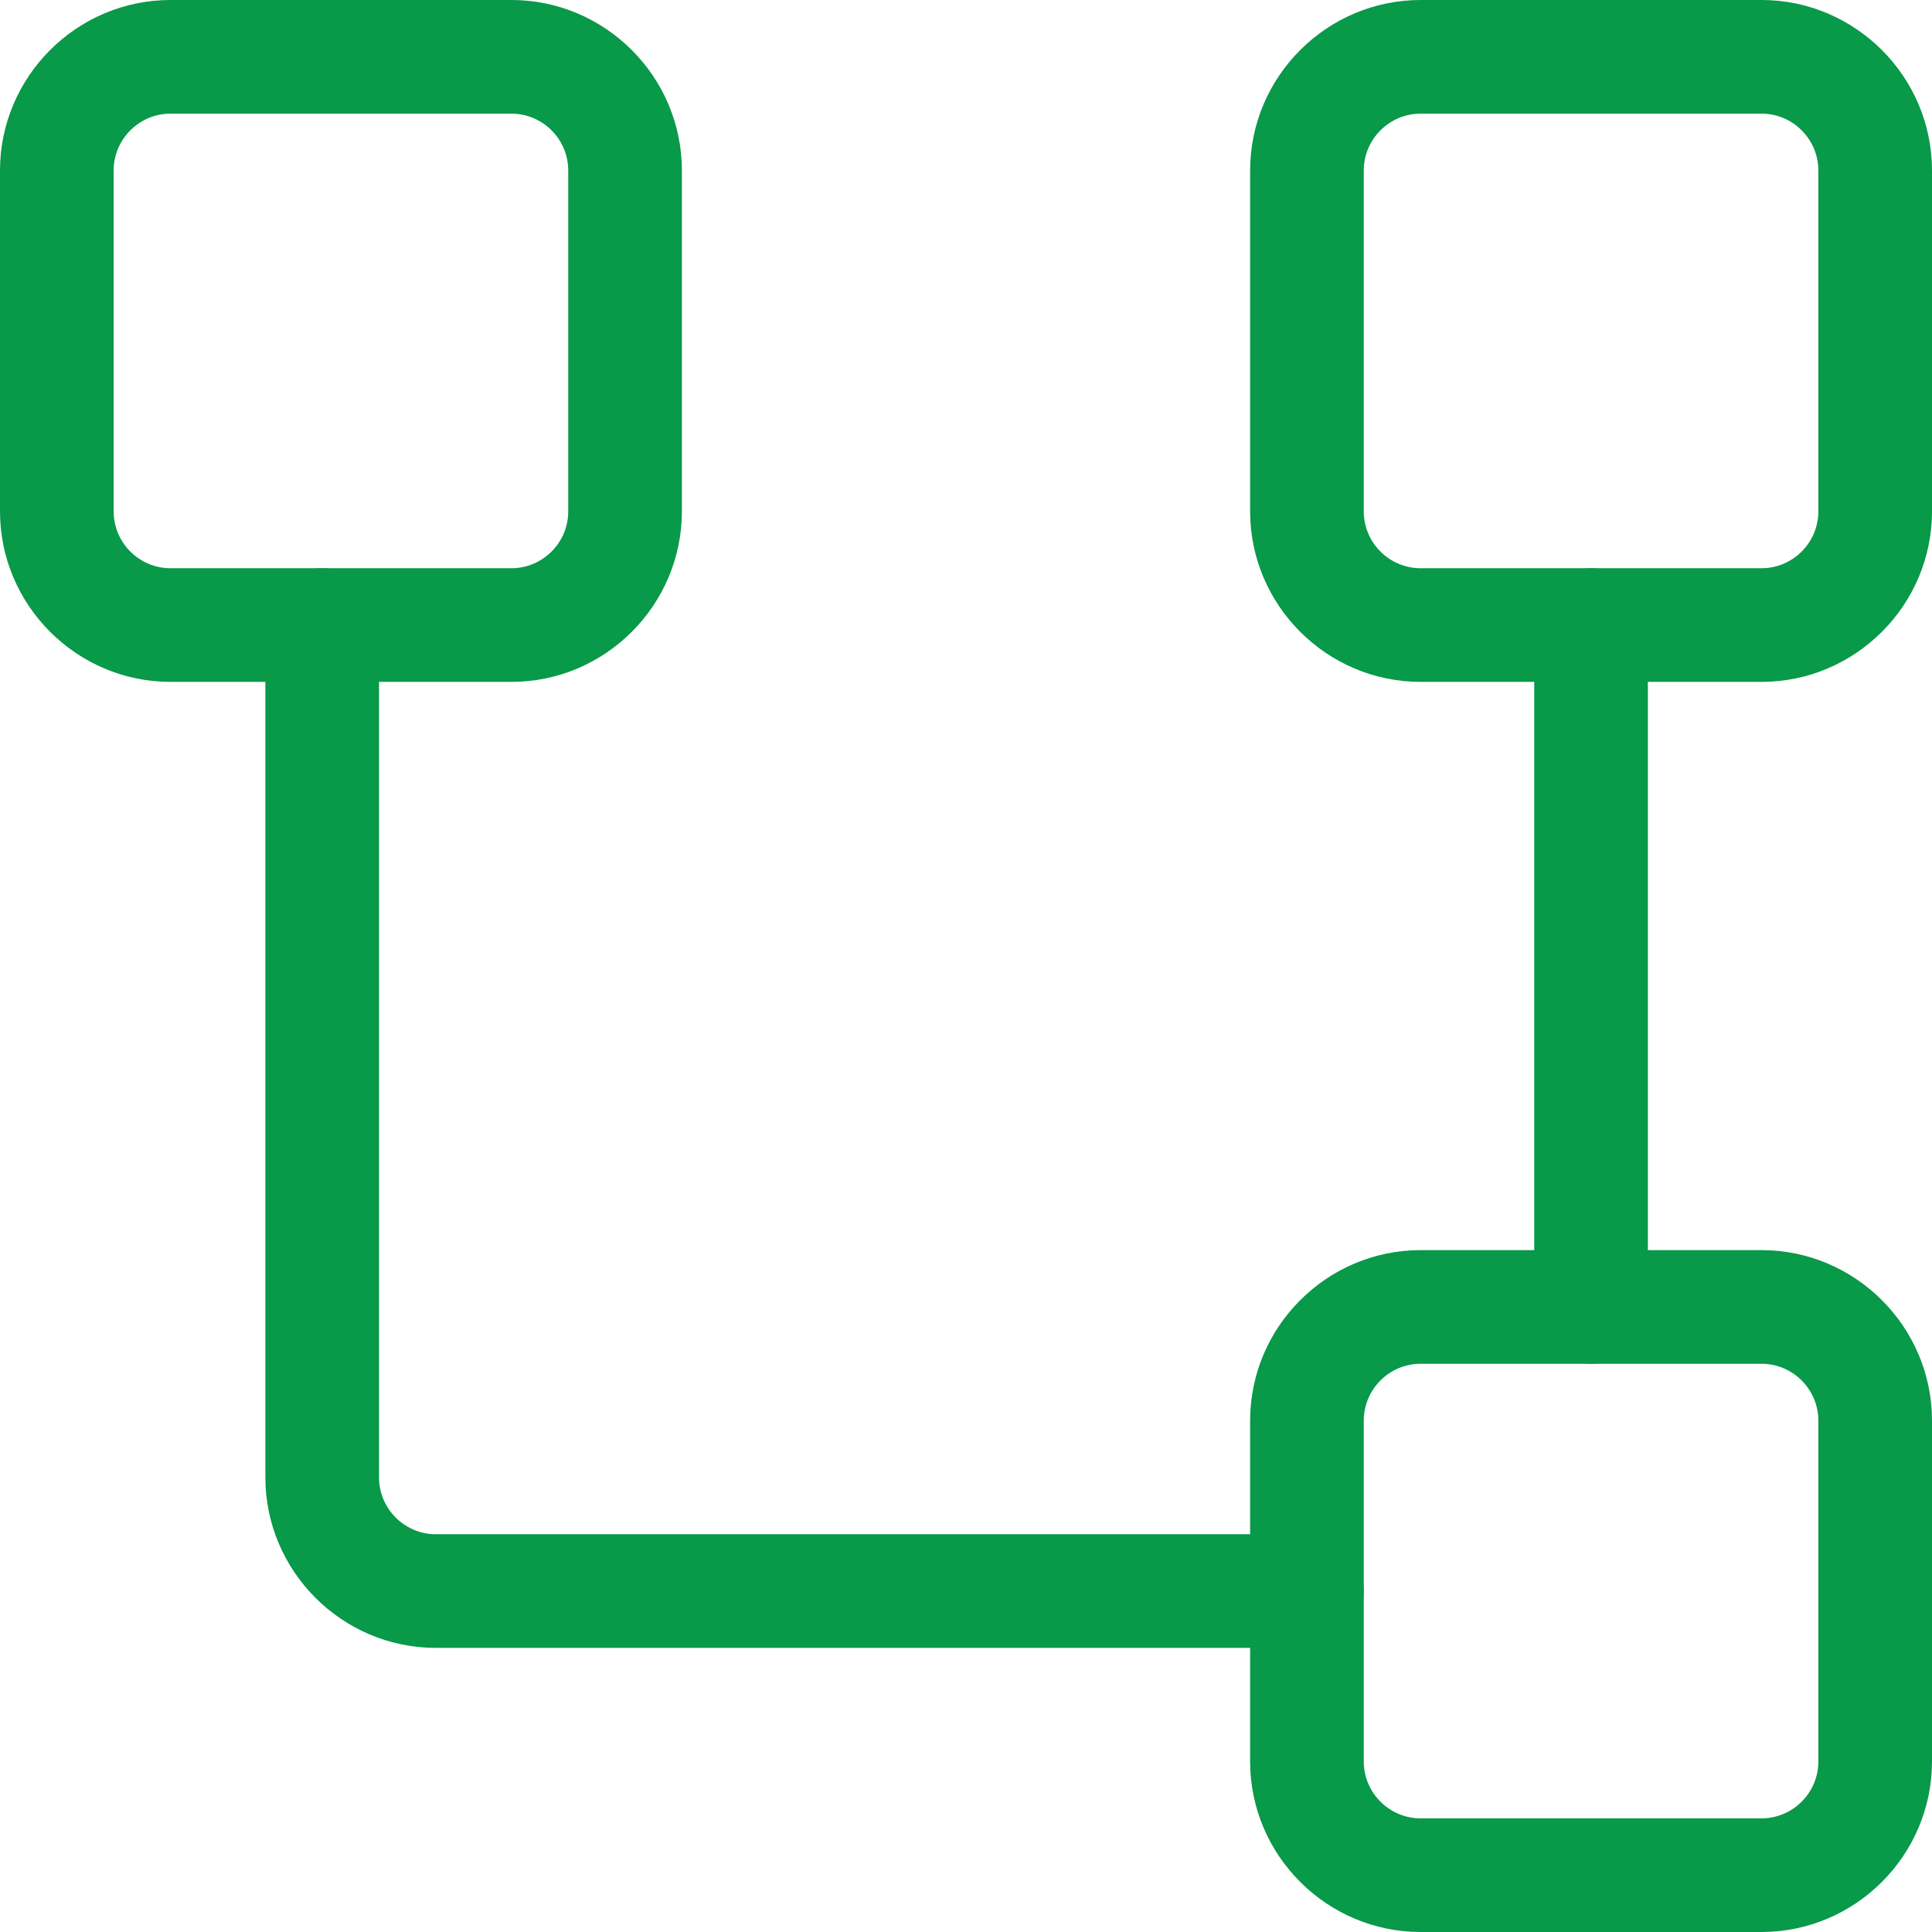
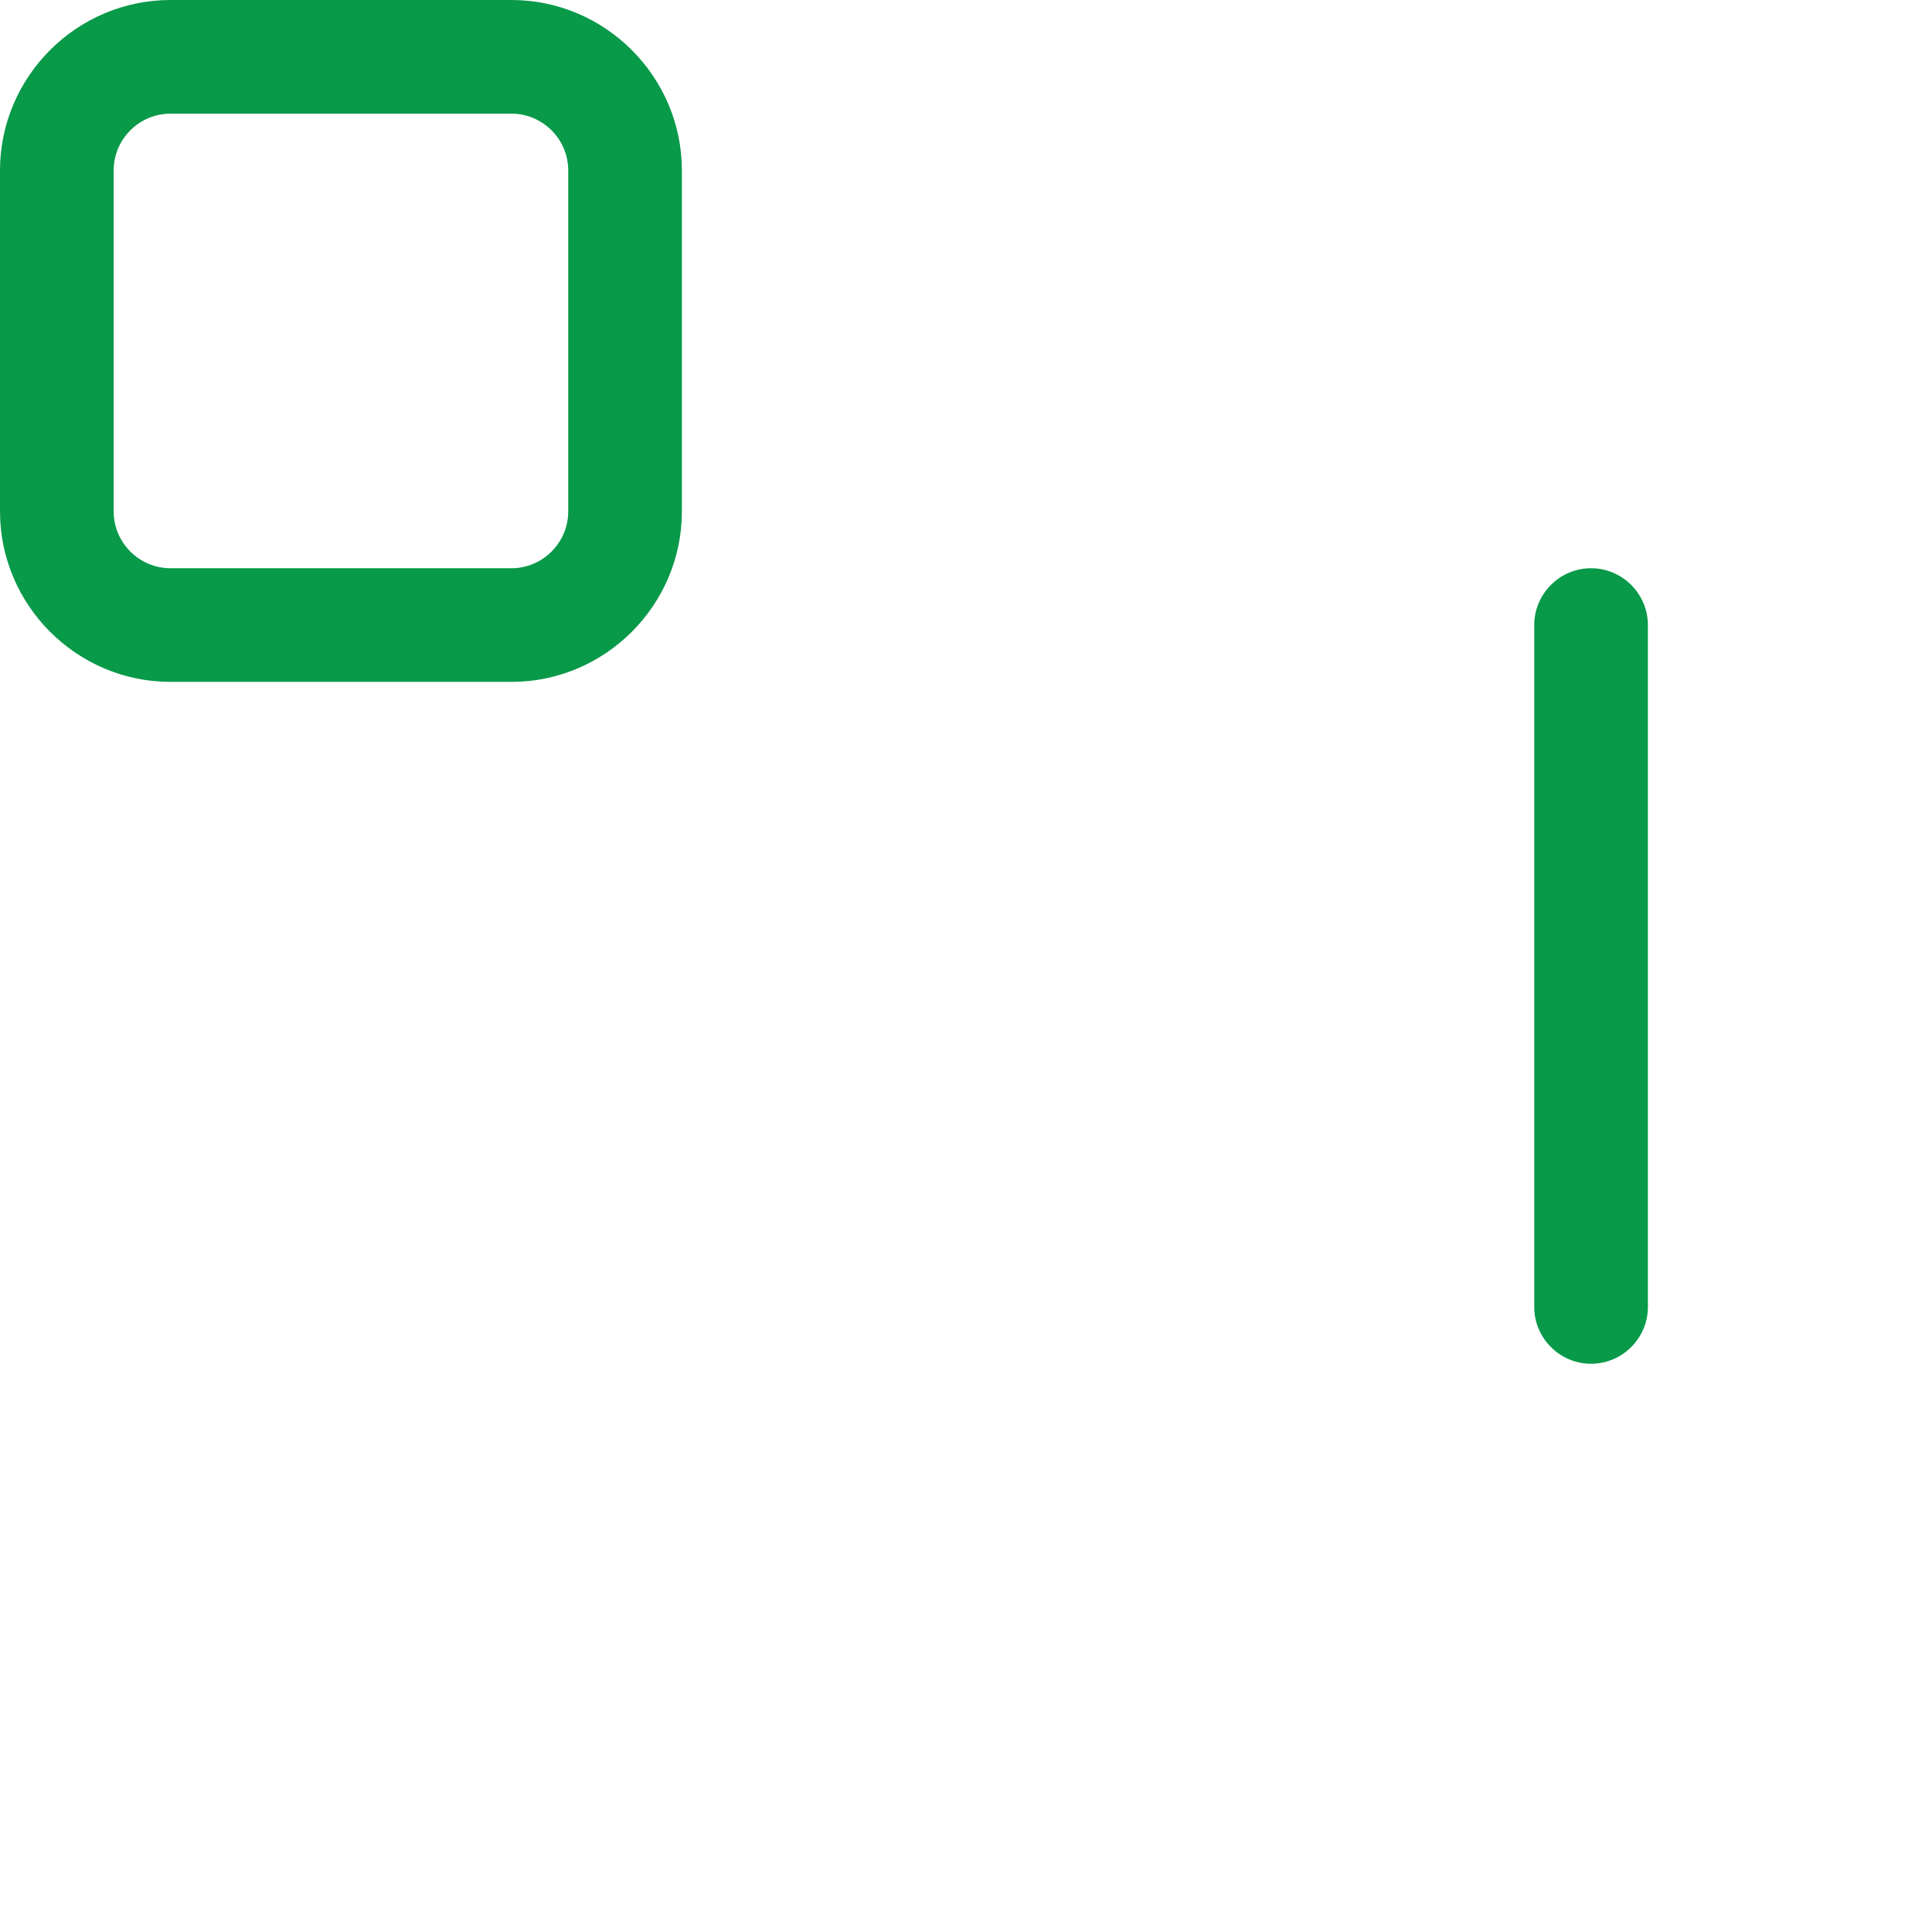
<svg xmlns="http://www.w3.org/2000/svg" id="Layer_2" data-name="Layer 2" viewBox="0 0 34 34">
  <defs>
    <style>
      .cls-1 {
        fill: #089949;
      }
    </style>
  </defs>
  <g id="Layer_1-2" data-name="Layer 1">
    <g>
-       <path class="cls-1" d="M31,12h-6c-1.65,0-3-1.35-3-3V3c0-1.65,1.35-3,3-3h6c1.65,0,3,1.35,3,3v6c0,1.65-1.35,3-3,3ZM25,2c-.55,0-1,.45-1,1v6c0,.55.45,1,1,1h6c.55,0,1-.45,1-1V3c0-.55-.45-1-1-1h-6Z" />
      <path class="cls-1" d="M9,12H3c-1.65,0-3-1.35-3-3V3C0,1.35,1.35,0,3,0h6c1.65,0,3,1.35,3,3v6c0,1.65-1.35,3-3,3ZM3,2c-.55,0-1,.45-1,1v6c0,.55.45,1,1,1h6c.55,0,1-.45,1-1V3c0-.55-.45-1-1-1H3Z" />
-       <path class="cls-1" d="M31,34h-6c-1.65,0-3-1.35-3-3v-6c0-1.65,1.35-3,3-3h6c1.65,0,3,1.35,3,3v6c0,1.65-1.35,3-3,3ZM25,24c-.55,0-1,.45-1,1v6c0,.55.45,1,1,1h6c.55,0,1-.45,1-1v-6c0-.55-.45-1-1-1h-6Z" />
-       <path class="cls-1" d="M23,29H7.67c-1.65,0-3-1.35-3-3v-15c0-.55.45-1,1-1s1,.45,1,1v15c0,.55.45,1,1,1h15.33c.55,0,1,.45,1,1s-.45,1-1,1Z" />
      <path class="cls-1" d="M28,24c-.55,0-1-.45-1-1v-12c0-.55.45-1,1-1s1,.45,1,1v12c0,.55-.45,1-1,1Z" />
    </g>
  </g>
</svg>